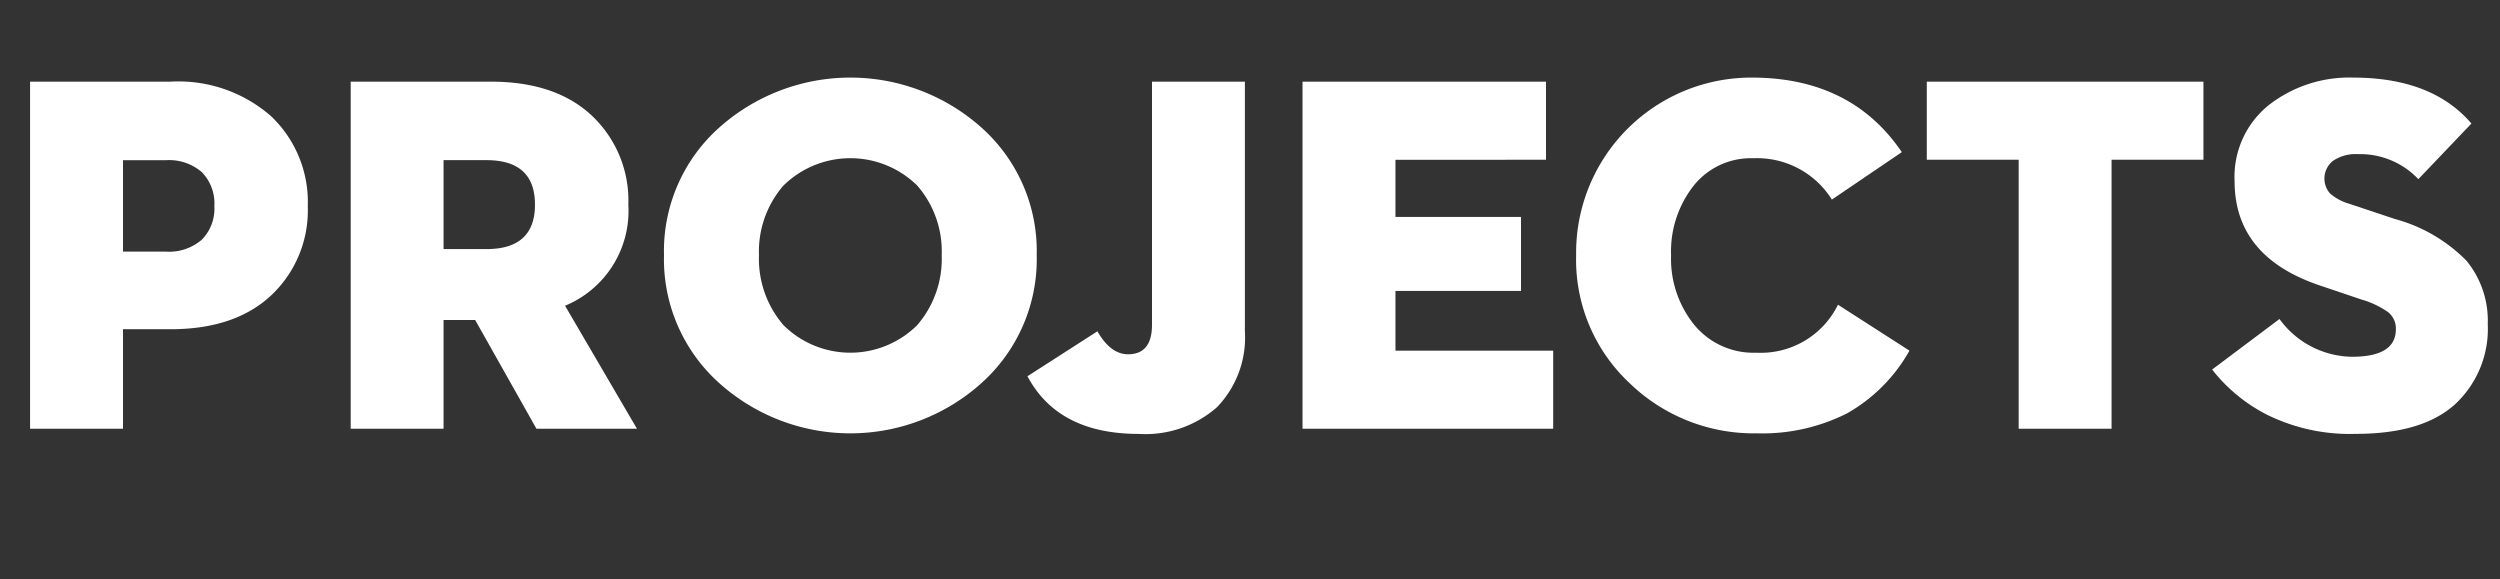
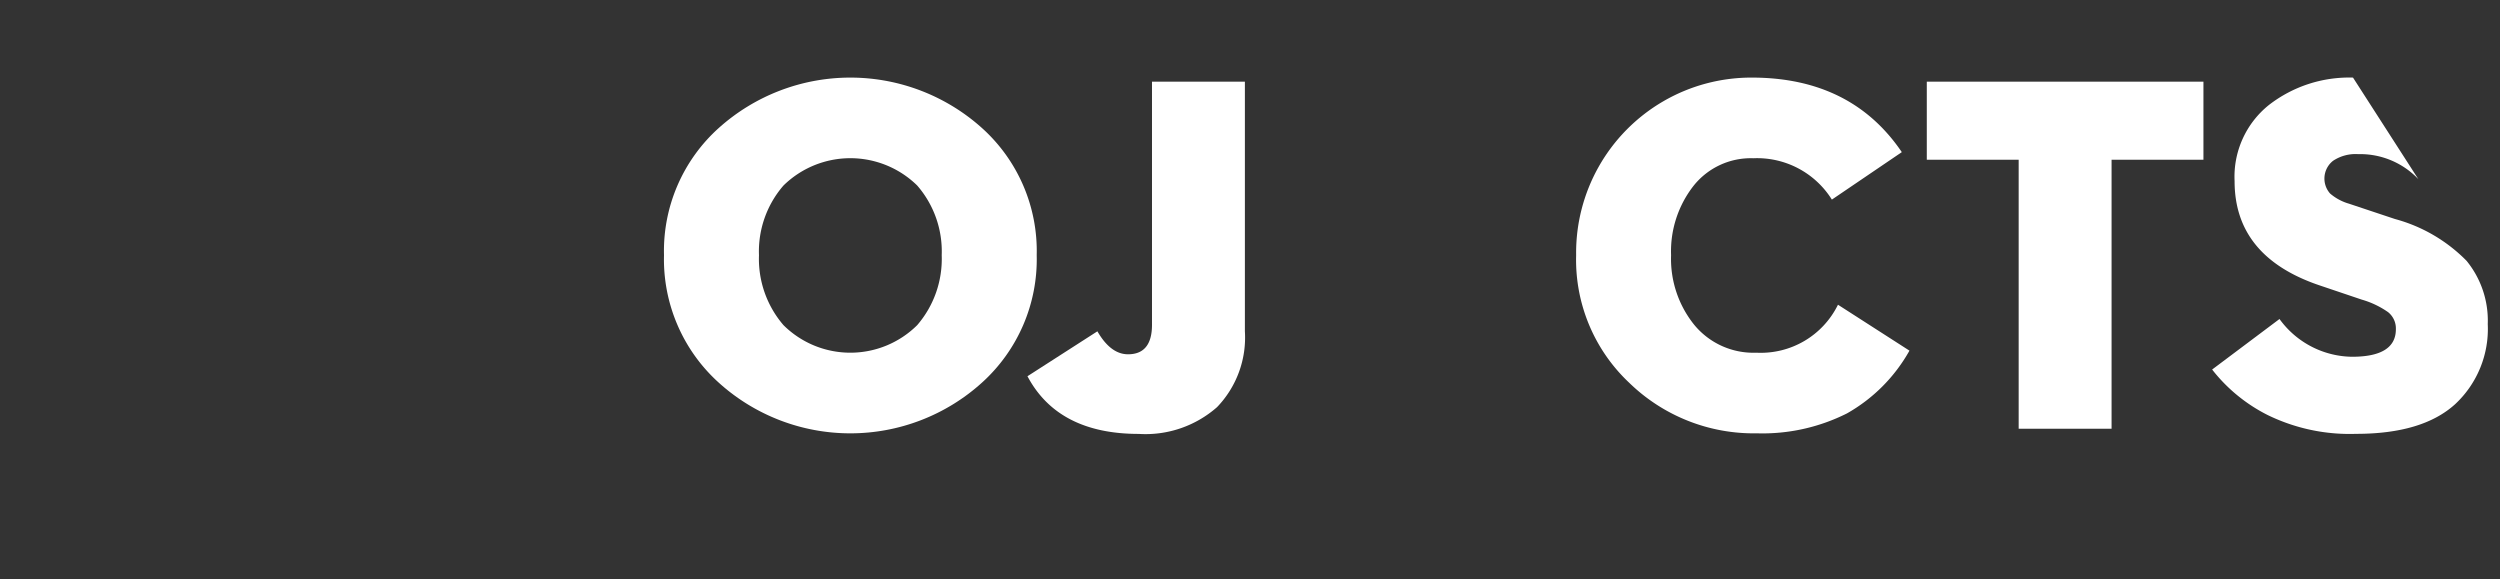
<svg xmlns="http://www.w3.org/2000/svg" id="Camada_1" data-name="Camada 1" viewBox="0 0 191.168 44.299">
  <rect x="0" y="0" width="191.168" height="44.299" fill="#333333" stroke="none" />
  <defs>
    <style>
      .cls-1 {
        fill: #fff;
      }
    </style>
  </defs>
  <title>276728eb-37ab-43c9-9de5-77e892860281</title>
  <g>
-     <path class="cls-1" d="M9.406,25.174v7.611H2.3V6.245H13.037A10.734,10.734,0,0,1,20.745,8.9a9.054,9.054,0,0,1,2.79,6.869,8.913,8.913,0,0,1-2.771,6.791q-2.773,2.615-7.728,2.615Zm0-5.933h3.279a3.825,3.825,0,0,0,2.752-.917,3.378,3.378,0,0,0,.955-2.557,3.429,3.429,0,0,0-.955-2.6,3.825,3.825,0,0,0-2.752-.917H9.406Z" />
-     <path class="cls-1" d="M33.917,24.472v8.313h-7.1V6.245H37.547q4.957,0,7.729,2.615a8.916,8.916,0,0,1,2.771,6.791,7.847,7.847,0,0,1-4.84,7.728l5.5,9.406H41.021l-4.684-8.313Zm0-5.425H37.2q3.708,0,3.708-3.4t-3.708-3.4H33.917Z" />
    <path class="cls-1" d="M75.074,29.272a15,15,0,0,1-20.1,0,12.7,12.7,0,0,1-4.2-9.757,12.637,12.637,0,0,1,4.2-9.738,15.061,15.061,0,0,1,20.1,0,12.641,12.641,0,0,1,4.2,9.738A12.7,12.7,0,0,1,75.074,29.272ZM59.91,24.862a7.257,7.257,0,0,0,10.227,0,7.754,7.754,0,0,0,1.873-5.347,7.681,7.681,0,0,0-1.873-5.328,7.3,7.3,0,0,0-10.227,0,7.681,7.681,0,0,0-1.873,5.328A7.754,7.754,0,0,0,59.91,24.862Z" />
    <path class="cls-1" d="M95.193,6.245V25.331a7.673,7.673,0,0,1-2.127,5.8,8.28,8.28,0,0,1-5.99,2.049q-6.167,0-8.509-4.41l5.347-3.435q1.015,1.756,2.342,1.756,1.834,0,1.834-2.264V6.245Z" />
-     <path class="cls-1" d="M99.6,32.785V6.245h18.617v5.972H106.707v4.372h9.6v5.659h-9.6v4.566h12.061v5.972Z" />
    <path class="cls-1" d="M146.011,26.813a12.548,12.548,0,0,1-4.781,4.8,14.376,14.376,0,0,1-6.889,1.522,13.646,13.646,0,0,1-9.758-3.864,12.9,12.9,0,0,1-4.06-9.757A13.394,13.394,0,0,1,133.95,5.933q7.611,0,11.476,5.7l-5.348,3.63a6.742,6.742,0,0,0-6.011-3.162,5.593,5.593,0,0,0-4.566,2.108,8.126,8.126,0,0,0-1.718,5.308,8.028,8.028,0,0,0,1.776,5.328A5.862,5.862,0,0,0,134.3,26.97a6.574,6.574,0,0,0,6.245-3.669Z" />
    <path class="cls-1" d="M154.362,32.785V12.216h-7.025V6.245h21.154v5.972h-7.025V32.785Z" />
-     <path class="cls-1" d="M180.162,33.175a14.294,14.294,0,0,1-6.772-1.444,12.533,12.533,0,0,1-4.234-3.474l5.151-3.864a6.957,6.957,0,0,0,5.543,2.888q3.356,0,3.356-2.107a1.6,1.6,0,0,0-.6-1.308,6.756,6.756,0,0,0-2.011-.956l-3.122-1.054q-6.6-2.186-6.6-8a7.024,7.024,0,0,1,2.634-5.835,10.019,10.019,0,0,1,6.421-2.088q6.05,0,9.055,3.513L184.924,13.7a6.119,6.119,0,0,0-4.605-1.913,3.1,3.1,0,0,0-1.913.507,1.725,1.725,0,0,0-.234,2.5,3.834,3.834,0,0,0,1.444.78l3.513,1.171a12.1,12.1,0,0,1,5.483,3.2,7.228,7.228,0,0,1,1.62,4.84,7.859,7.859,0,0,1-2.5,6.127Q185.236,33.176,180.162,33.175Z" />
+     <path class="cls-1" d="M180.162,33.175a14.294,14.294,0,0,1-6.772-1.444,12.533,12.533,0,0,1-4.234-3.474l5.151-3.864a6.957,6.957,0,0,0,5.543,2.888q3.356,0,3.356-2.107a1.6,1.6,0,0,0-.6-1.308,6.756,6.756,0,0,0-2.011-.956l-3.122-1.054q-6.6-2.186-6.6-8a7.024,7.024,0,0,1,2.634-5.835,10.019,10.019,0,0,1,6.421-2.088L184.924,13.7a6.119,6.119,0,0,0-4.605-1.913,3.1,3.1,0,0,0-1.913.507,1.725,1.725,0,0,0-.234,2.5,3.834,3.834,0,0,0,1.444.78l3.513,1.171a12.1,12.1,0,0,1,5.483,3.2,7.228,7.228,0,0,1,1.62,4.84,7.859,7.859,0,0,1-2.5,6.127Q185.236,33.176,180.162,33.175Z" />
  </g>
</svg>